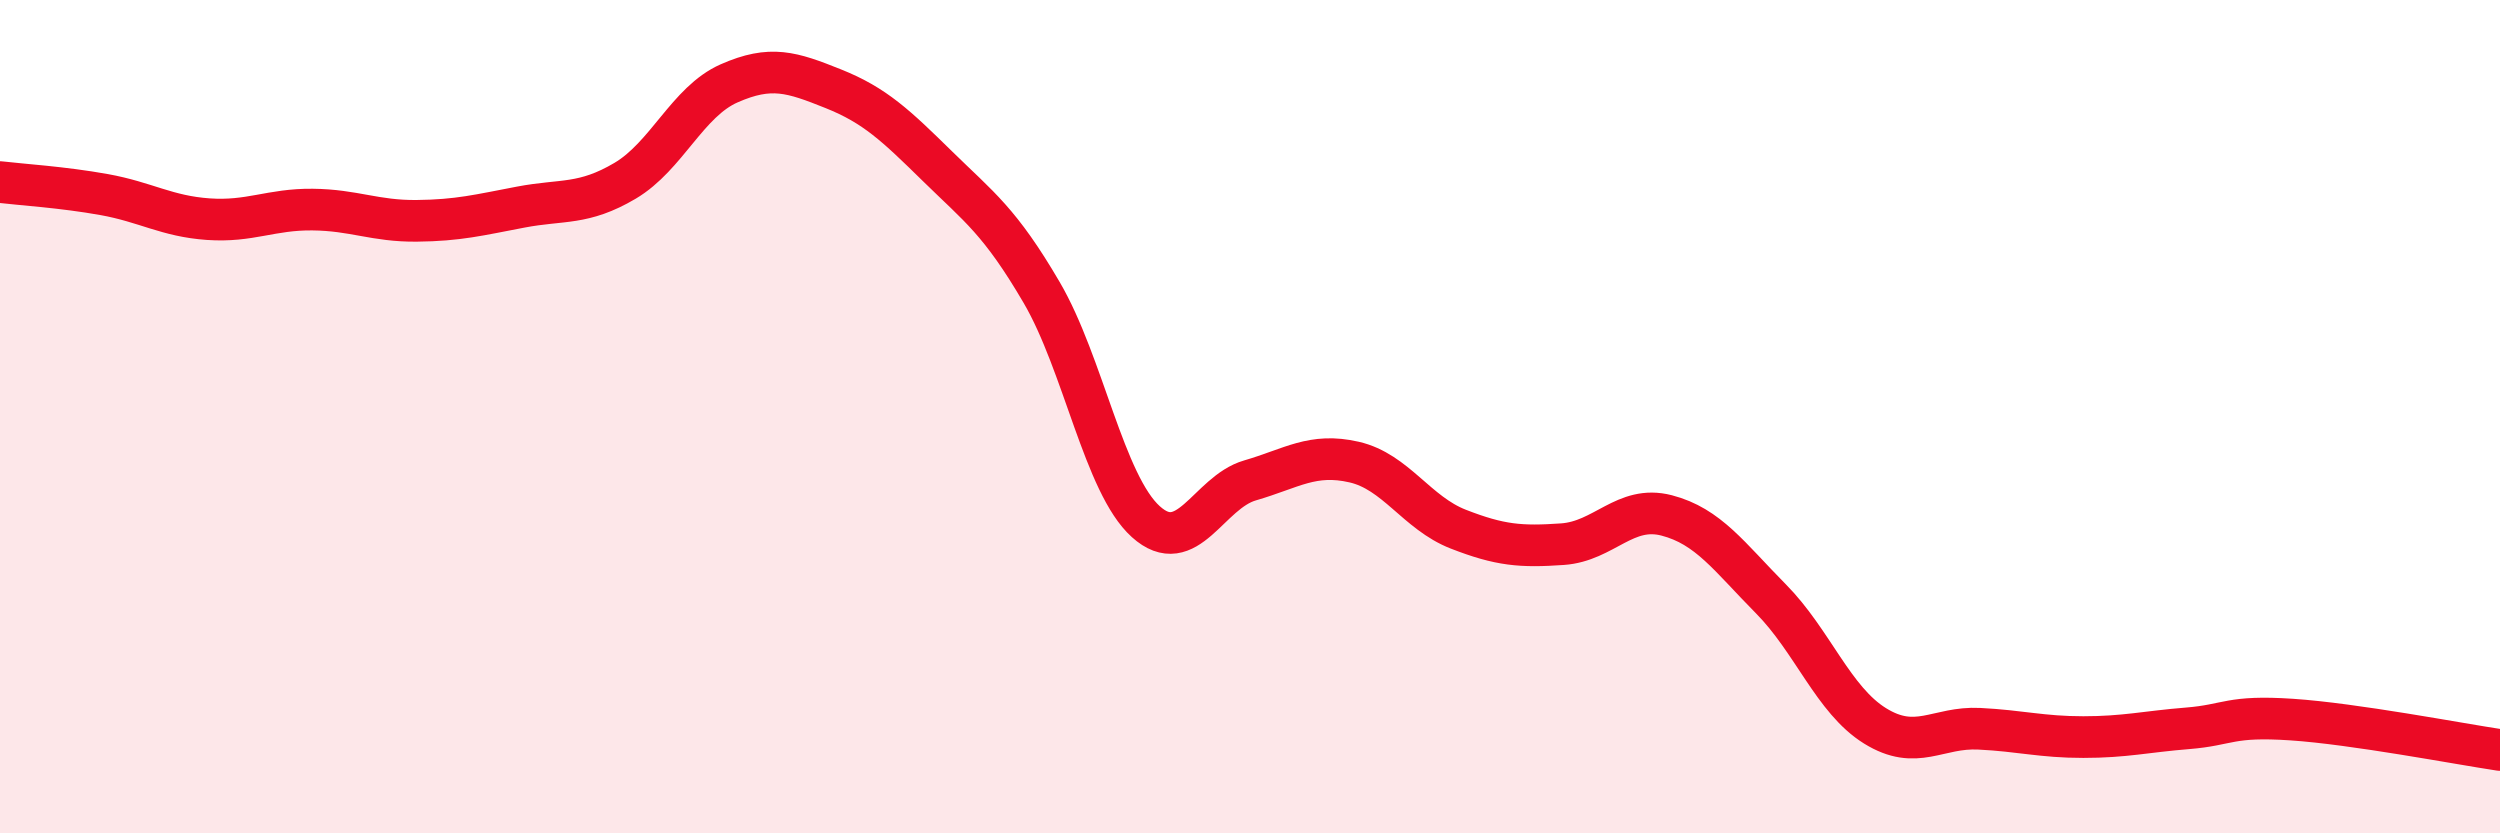
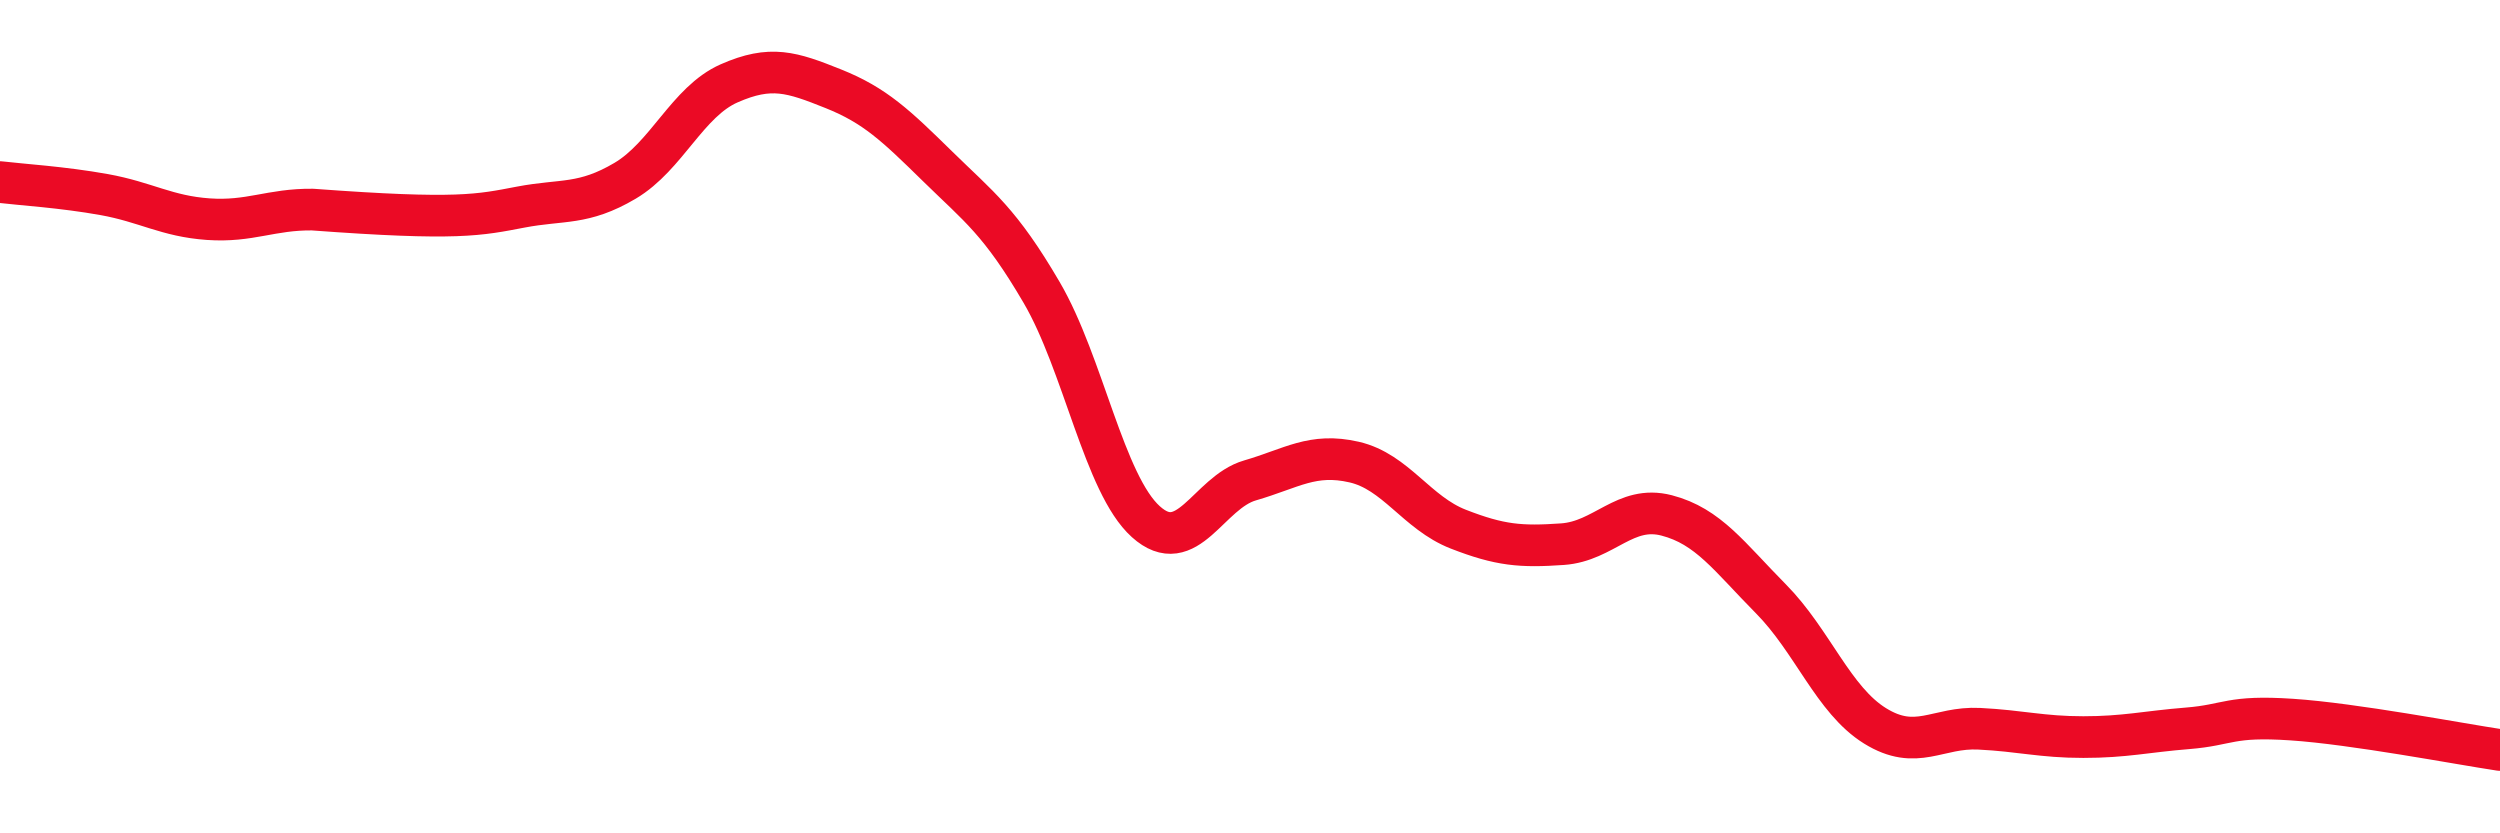
<svg xmlns="http://www.w3.org/2000/svg" width="60" height="20" viewBox="0 0 60 20">
-   <path d="M 0,4.37 C 0.5,4.43 1.5,4.49 2.5,4.67 C 3.5,4.85 4,5.19 5,5.26 C 6,5.33 6.5,5.02 7.5,5.03 C 8.5,5.04 9,5.31 10,5.3 C 11,5.29 11.5,5.16 12.5,4.97 C 13.5,4.78 14,4.93 15,4.34 C 16,3.75 16.5,2.44 17.5,2 C 18.5,1.56 19,1.73 20,2.13 C 21,2.53 21.5,3.01 22.5,3.99 C 23.5,4.97 24,5.31 25,7.02 C 26,8.73 26.5,11.62 27.5,12.52 C 28.5,13.42 29,11.82 30,11.53 C 31,11.24 31.5,10.86 32.5,11.09 C 33.5,11.32 34,12.31 35,12.7 C 36,13.09 36.5,13.13 37.5,13.06 C 38.5,12.99 39,12.11 40,12.37 C 41,12.63 41.5,13.36 42.5,14.37 C 43.5,15.38 44,16.8 45,17.42 C 46,18.04 46.5,17.44 47.5,17.49 C 48.5,17.54 49,17.69 50,17.69 C 51,17.69 51.5,17.56 52.5,17.48 C 53.5,17.4 53.5,17.17 55,17.27 C 56.5,17.37 59,17.85 60,18L60 20L0 20Z" fill="#EB0A25" opacity="0.1" stroke-linecap="round" stroke-linejoin="round" />
-   <path d="M 0,4.37 C 0.5,4.43 1.5,4.49 2.5,4.67 C 3.5,4.85 4,5.19 5,5.26 C 6,5.33 6.5,5.02 7.5,5.03 C 8.5,5.04 9,5.31 10,5.3 C 11,5.29 11.5,5.16 12.5,4.97 C 13.5,4.78 14,4.93 15,4.34 C 16,3.75 16.5,2.44 17.5,2 C 18.5,1.56 19,1.73 20,2.13 C 21,2.53 21.5,3.01 22.5,3.99 C 23.5,4.97 24,5.31 25,7.02 C 26,8.73 26.5,11.62 27.5,12.52 C 28.5,13.42 29,11.82 30,11.53 C 31,11.24 31.5,10.86 32.5,11.09 C 33.5,11.32 34,12.31 35,12.7 C 36,13.09 36.5,13.13 37.5,13.06 C 38.5,12.99 39,12.11 40,12.37 C 41,12.63 41.5,13.36 42.5,14.37 C 43.5,15.38 44,16.8 45,17.42 C 46,18.04 46.5,17.44 47.5,17.49 C 48.5,17.54 49,17.69 50,17.69 C 51,17.69 51.5,17.56 52.5,17.48 C 53.5,17.4 53.5,17.17 55,17.27 C 56.5,17.37 59,17.85 60,18" stroke="#EB0A25" stroke-width="1" fill="none" stroke-linecap="round" stroke-linejoin="round" />
+   <path d="M 0,4.37 C 0.5,4.43 1.5,4.49 2.5,4.67 C 3.5,4.85 4,5.19 5,5.26 C 6,5.33 6.5,5.02 7.5,5.03 C 11,5.29 11.5,5.16 12.5,4.97 C 13.5,4.78 14,4.93 15,4.34 C 16,3.75 16.5,2.44 17.5,2 C 18.5,1.56 19,1.73 20,2.13 C 21,2.53 21.5,3.01 22.5,3.99 C 23.5,4.97 24,5.31 25,7.02 C 26,8.73 26.5,11.62 27.5,12.52 C 28.5,13.42 29,11.82 30,11.53 C 31,11.24 31.5,10.86 32.5,11.09 C 33.5,11.32 34,12.31 35,12.7 C 36,13.09 36.5,13.13 37.5,13.06 C 38.5,12.99 39,12.11 40,12.37 C 41,12.63 41.5,13.36 42.5,14.37 C 43.5,15.38 44,16.8 45,17.42 C 46,18.04 46.5,17.44 47.5,17.49 C 48.5,17.54 49,17.69 50,17.69 C 51,17.69 51.5,17.56 52.5,17.48 C 53.5,17.4 53.5,17.17 55,17.27 C 56.5,17.37 59,17.85 60,18" stroke="#EB0A25" stroke-width="1" fill="none" stroke-linecap="round" stroke-linejoin="round" />
</svg>